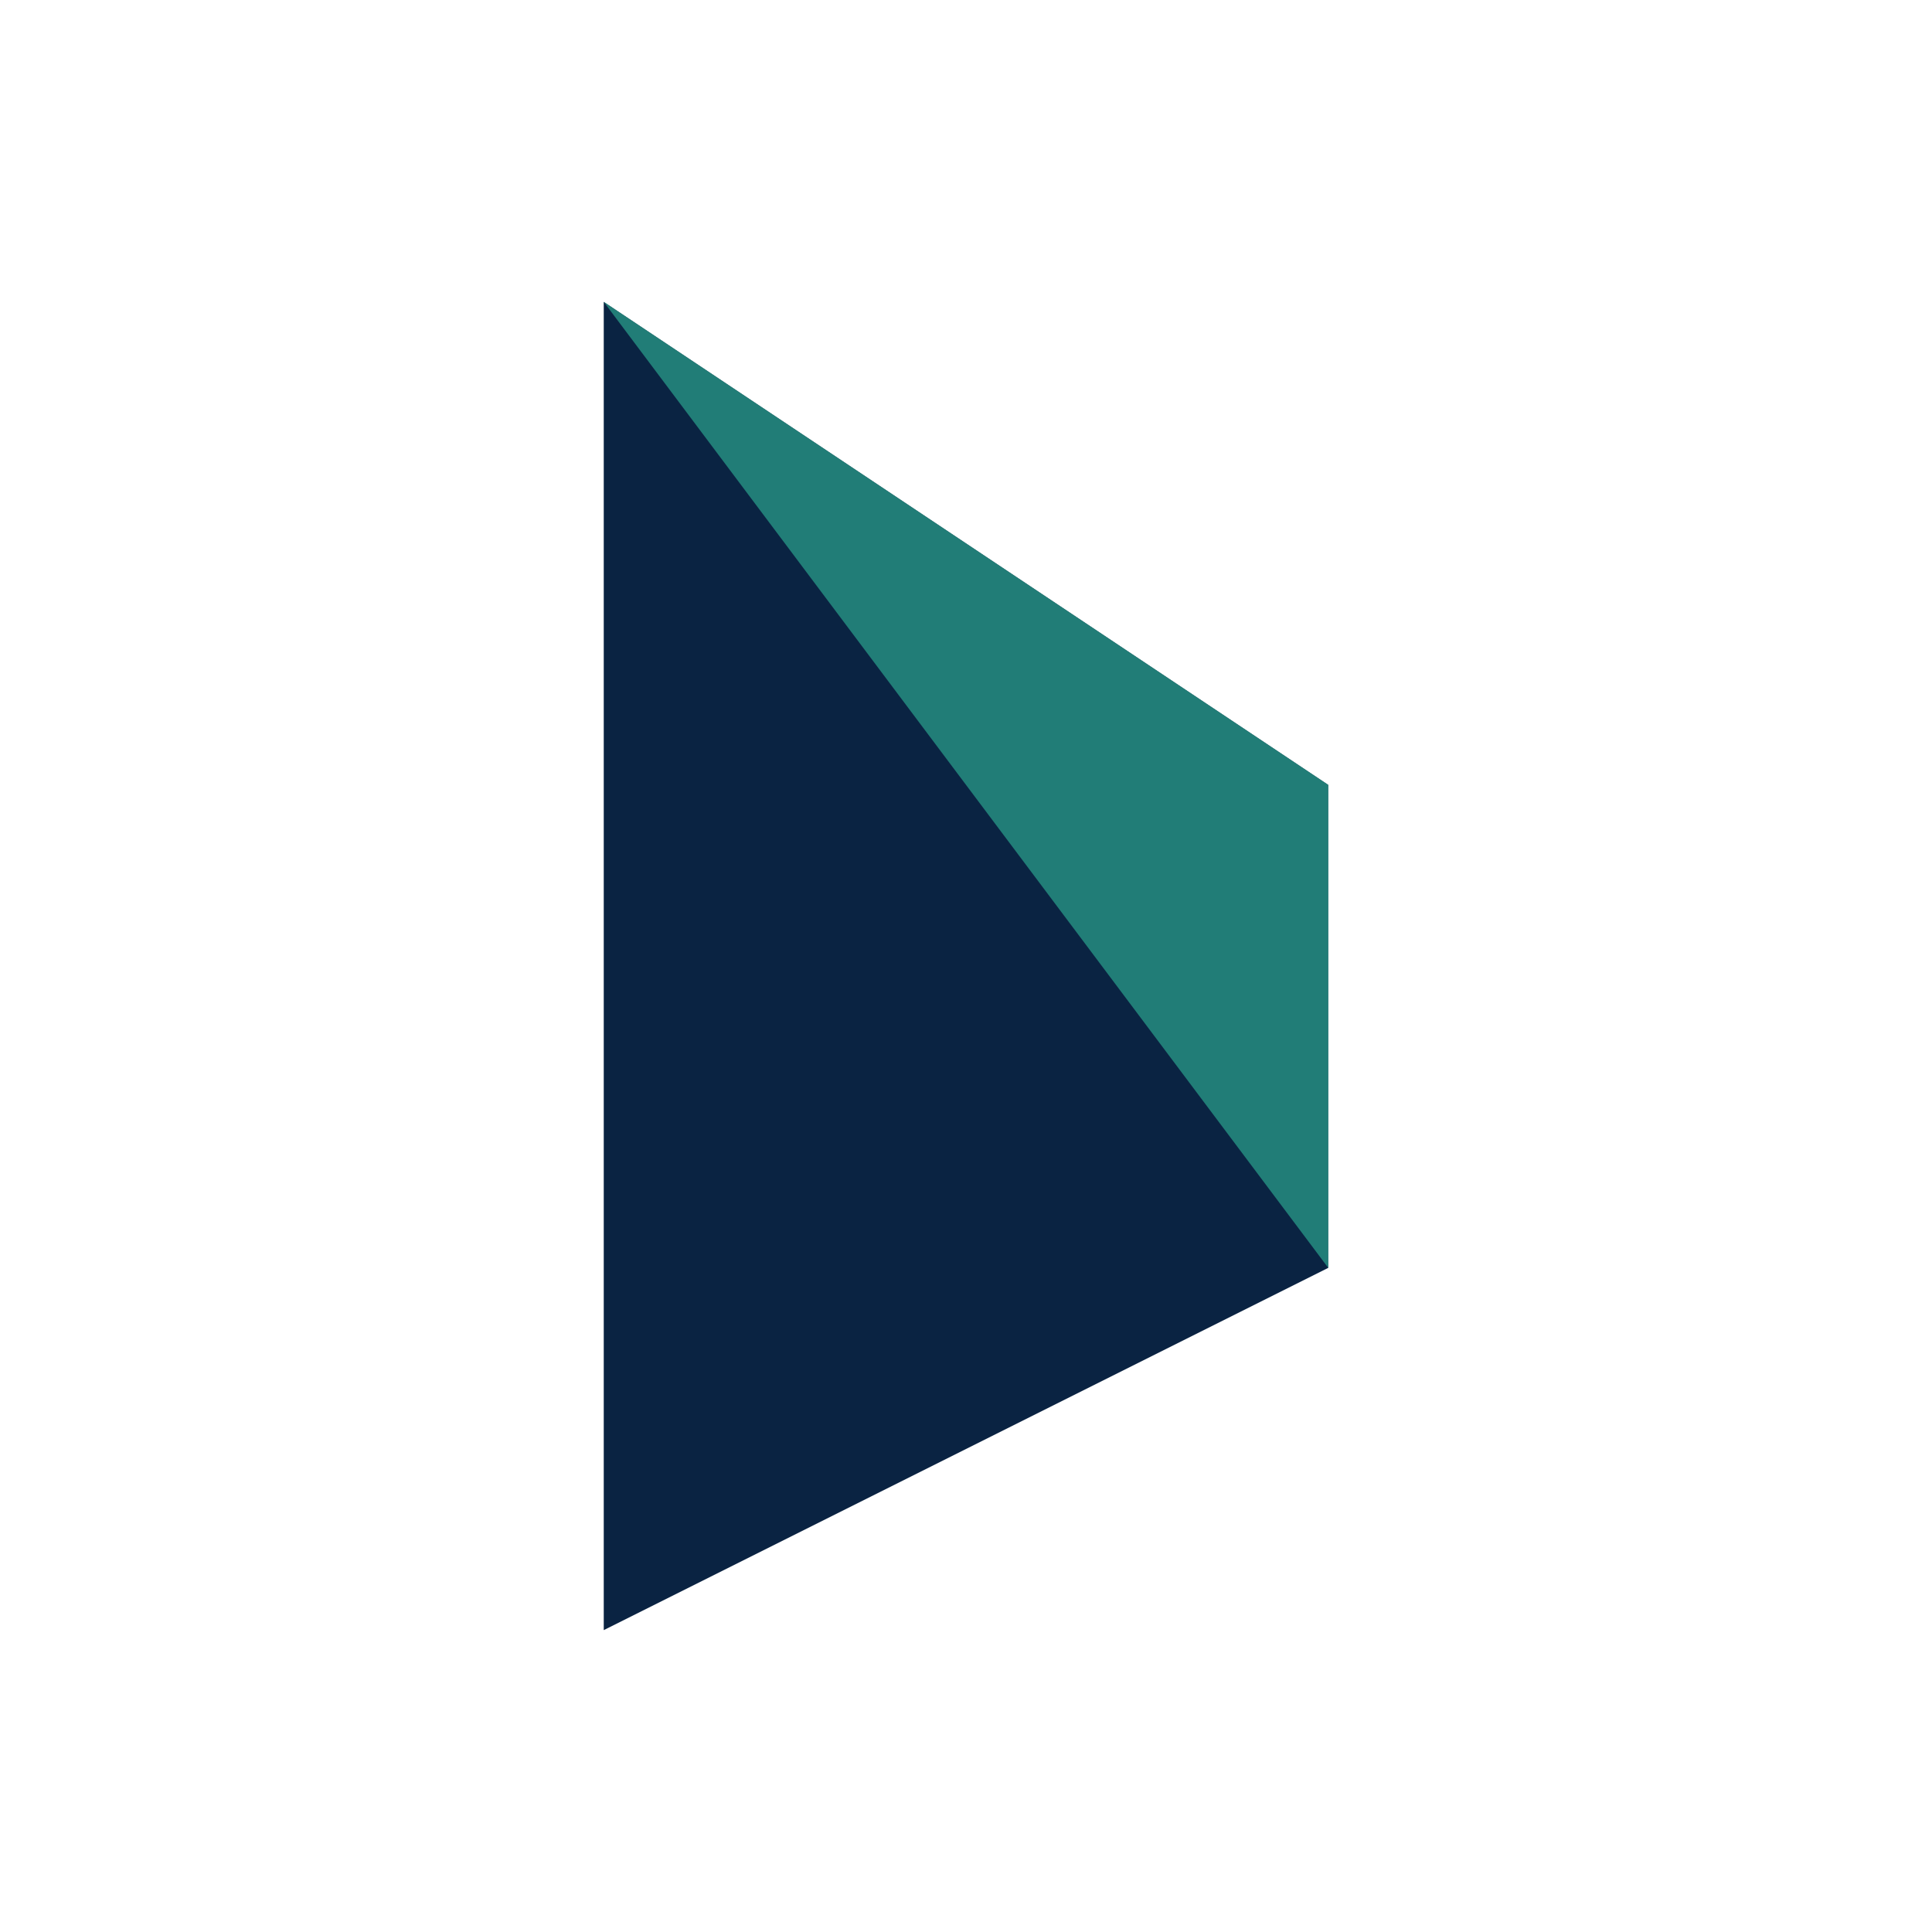
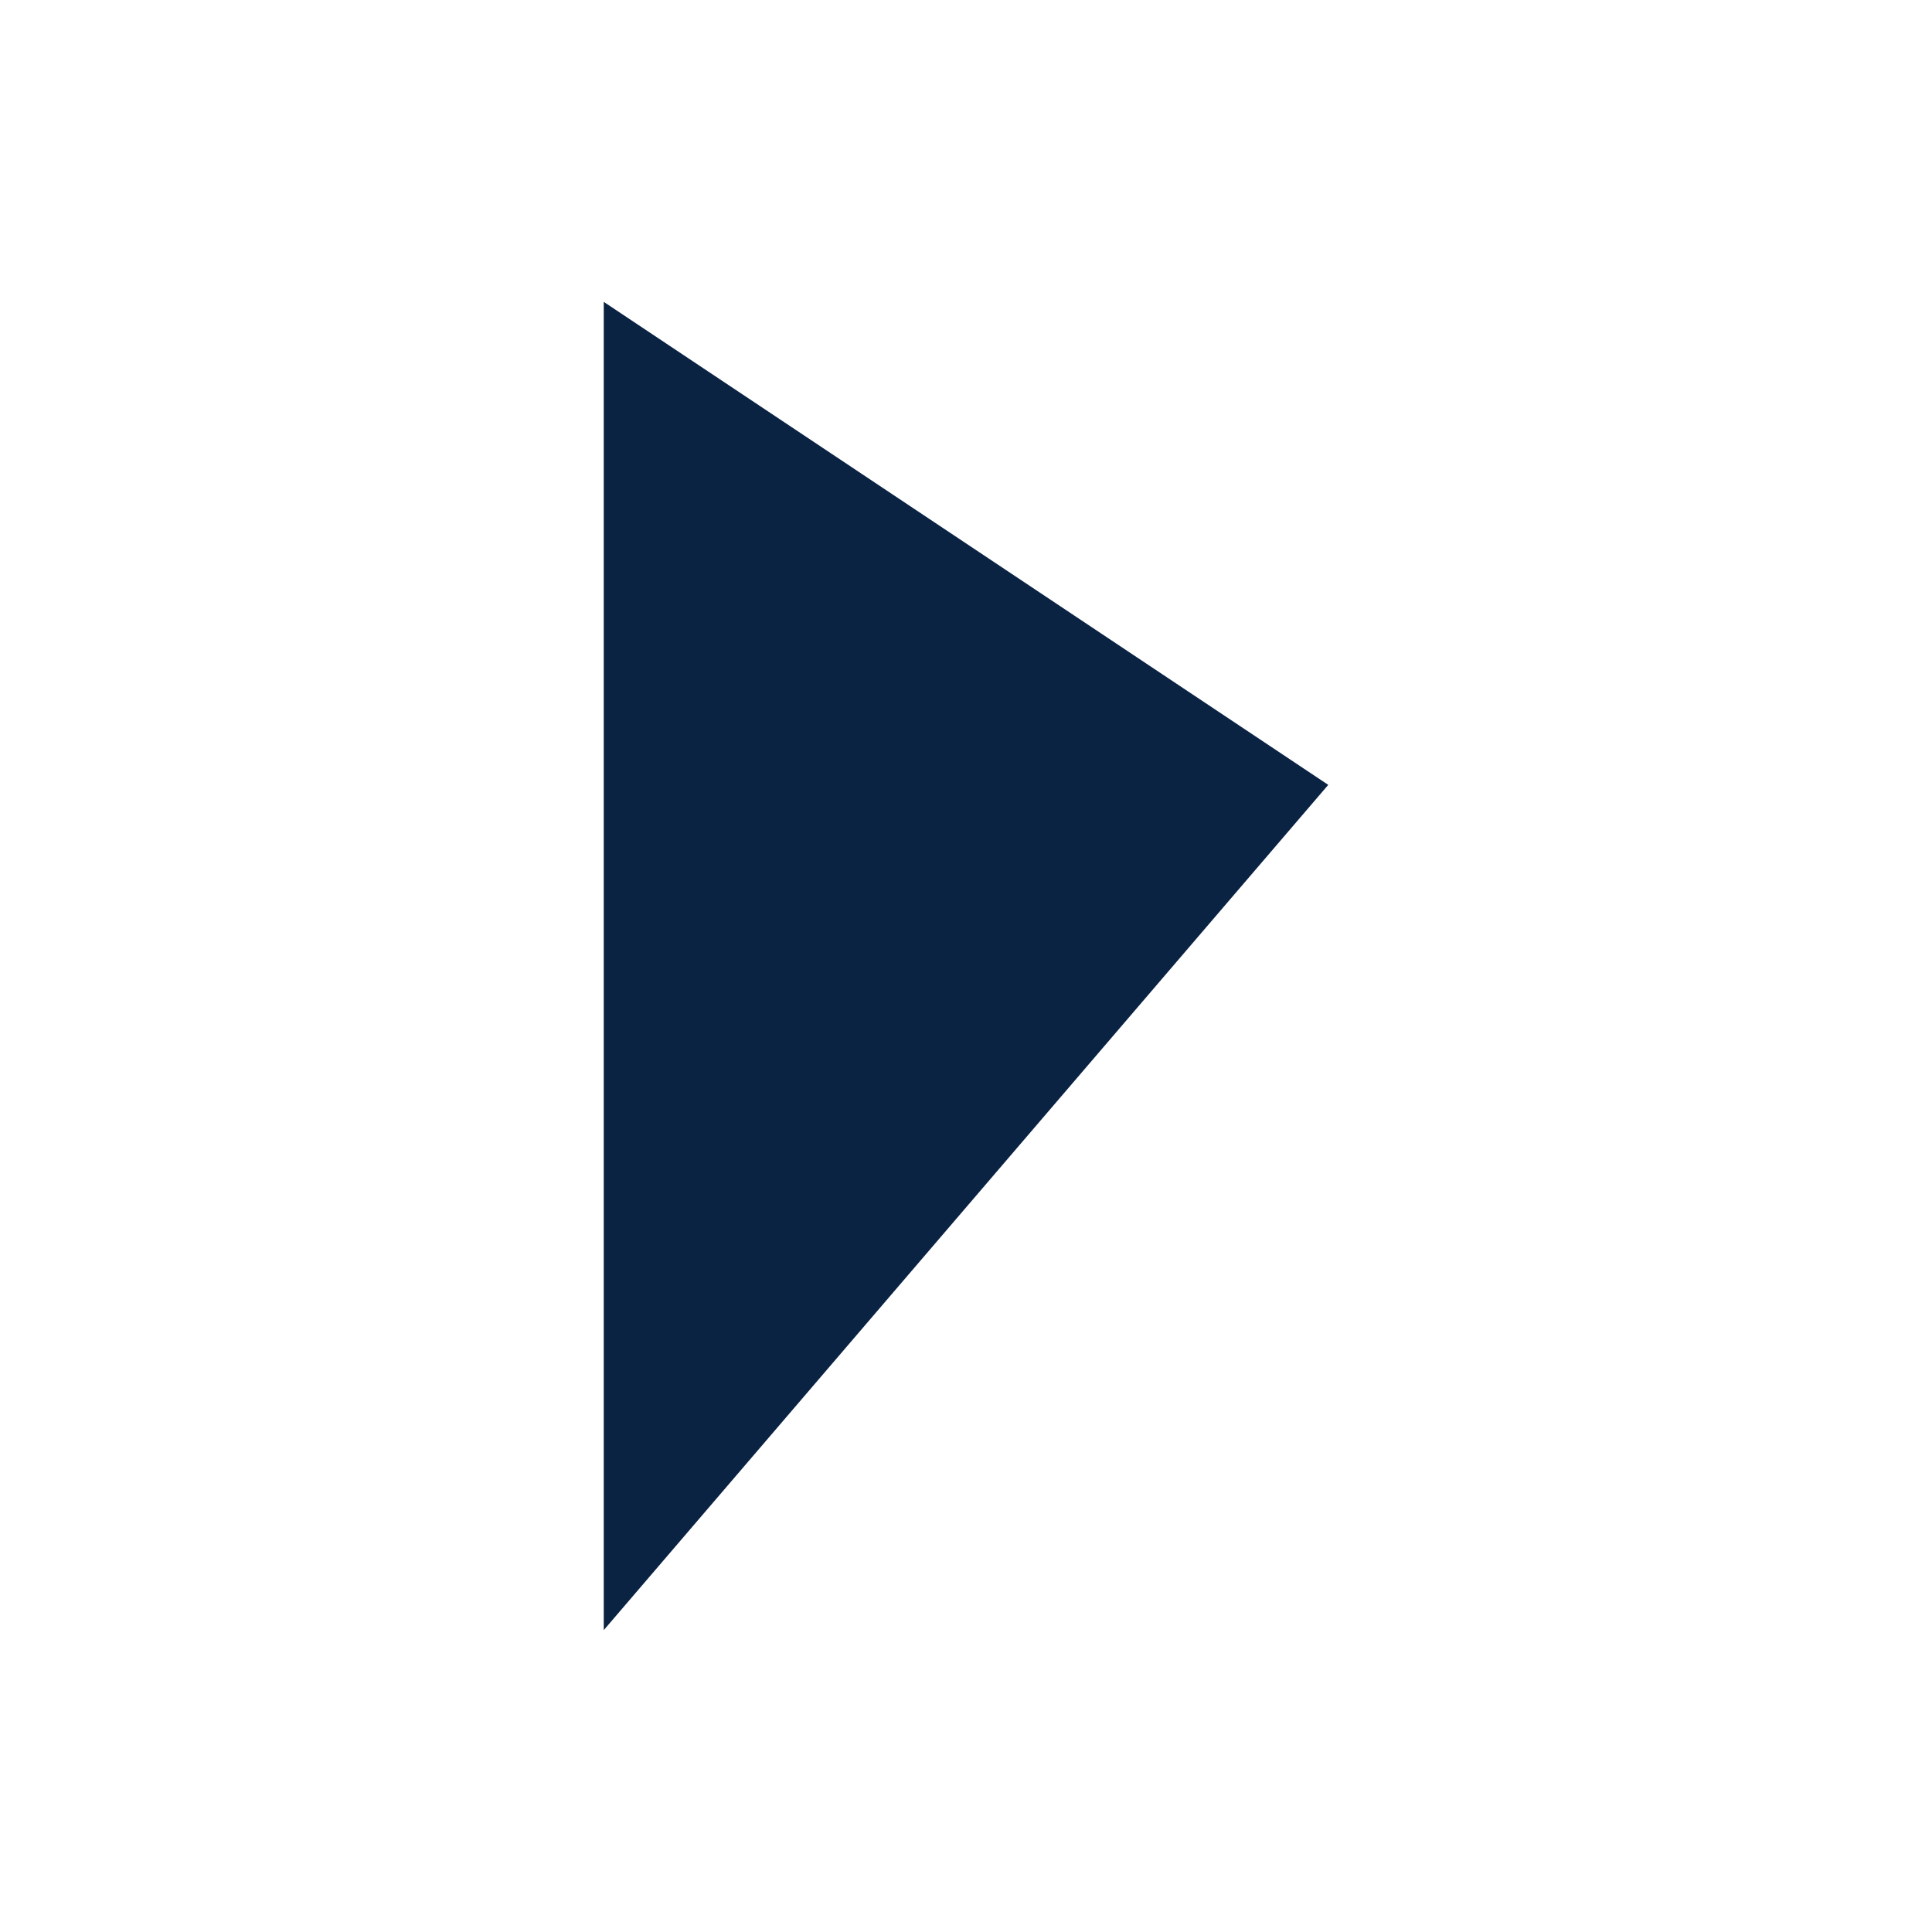
<svg xmlns="http://www.w3.org/2000/svg" width="64" height="64" viewBox="0 0 64 64" fill="none">
-   <path d="M20 54V10L44 26V42L20 54Z" fill="#0A2342" />
-   <path d="M44 26L20 10L44 42V26Z" fill="#2CA58D" fill-opacity="0.7" />
+   <path d="M20 54V10L44 26L20 54Z" fill="#0A2342" />
</svg>